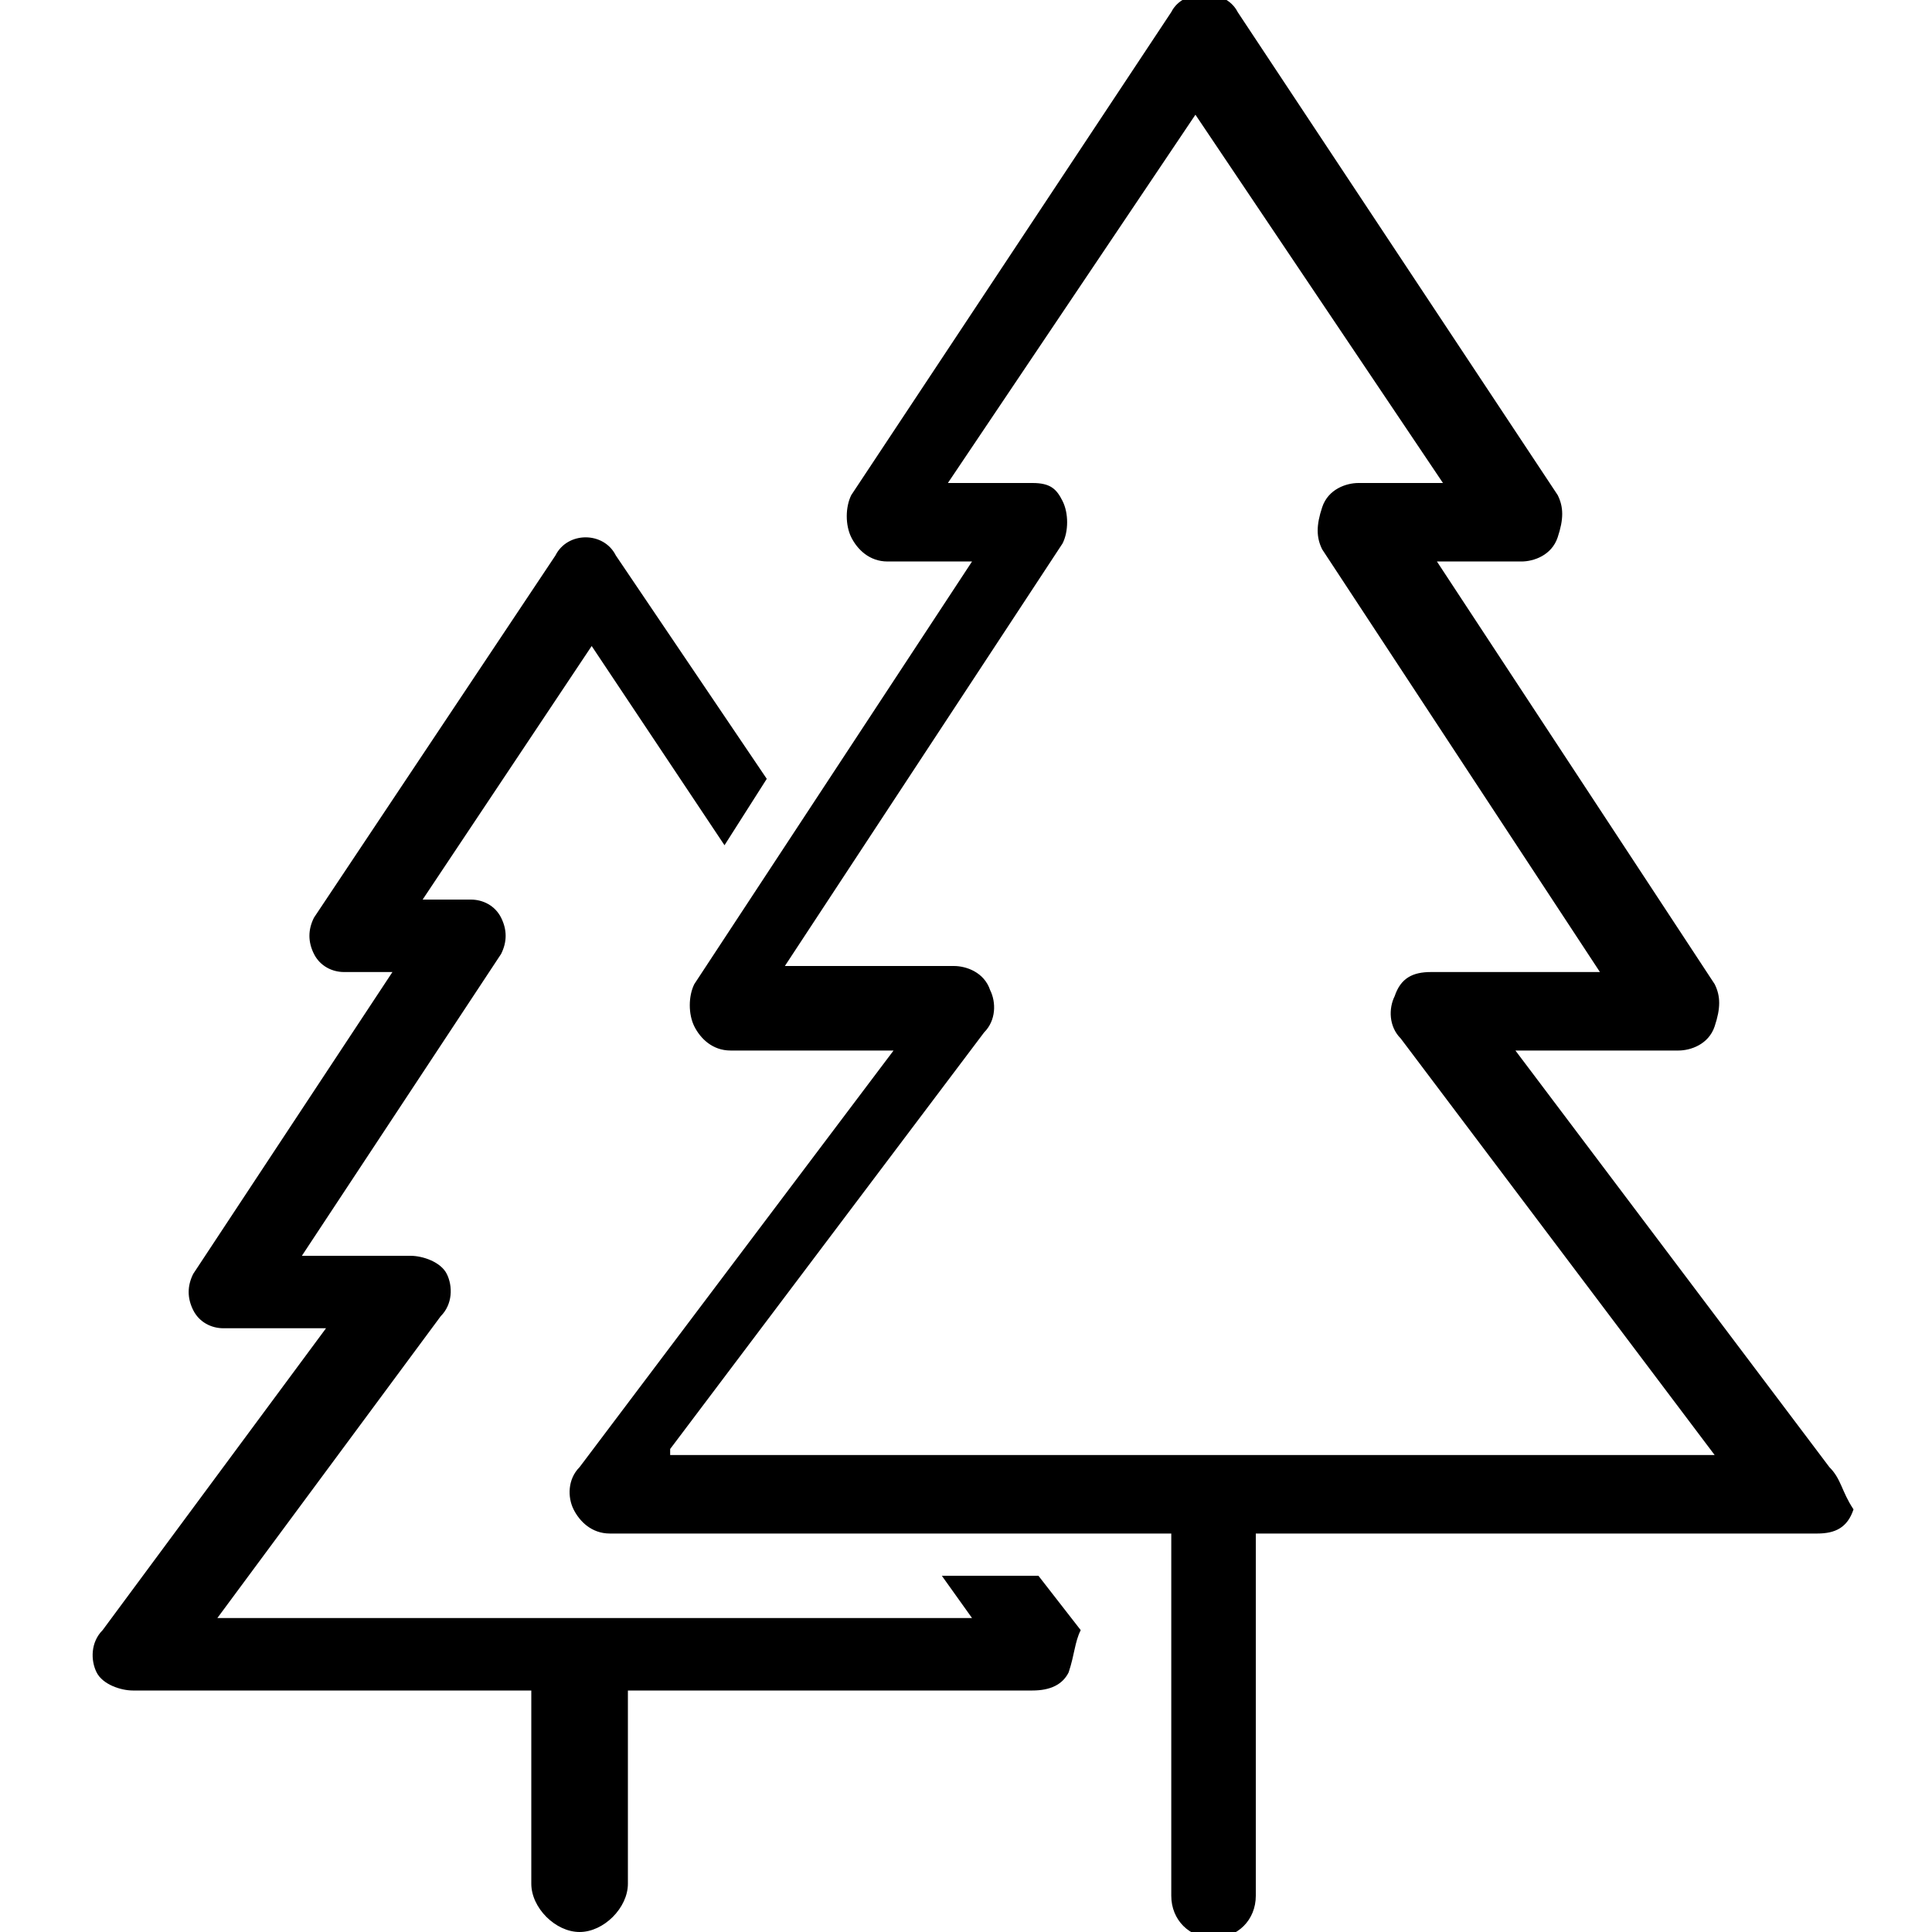
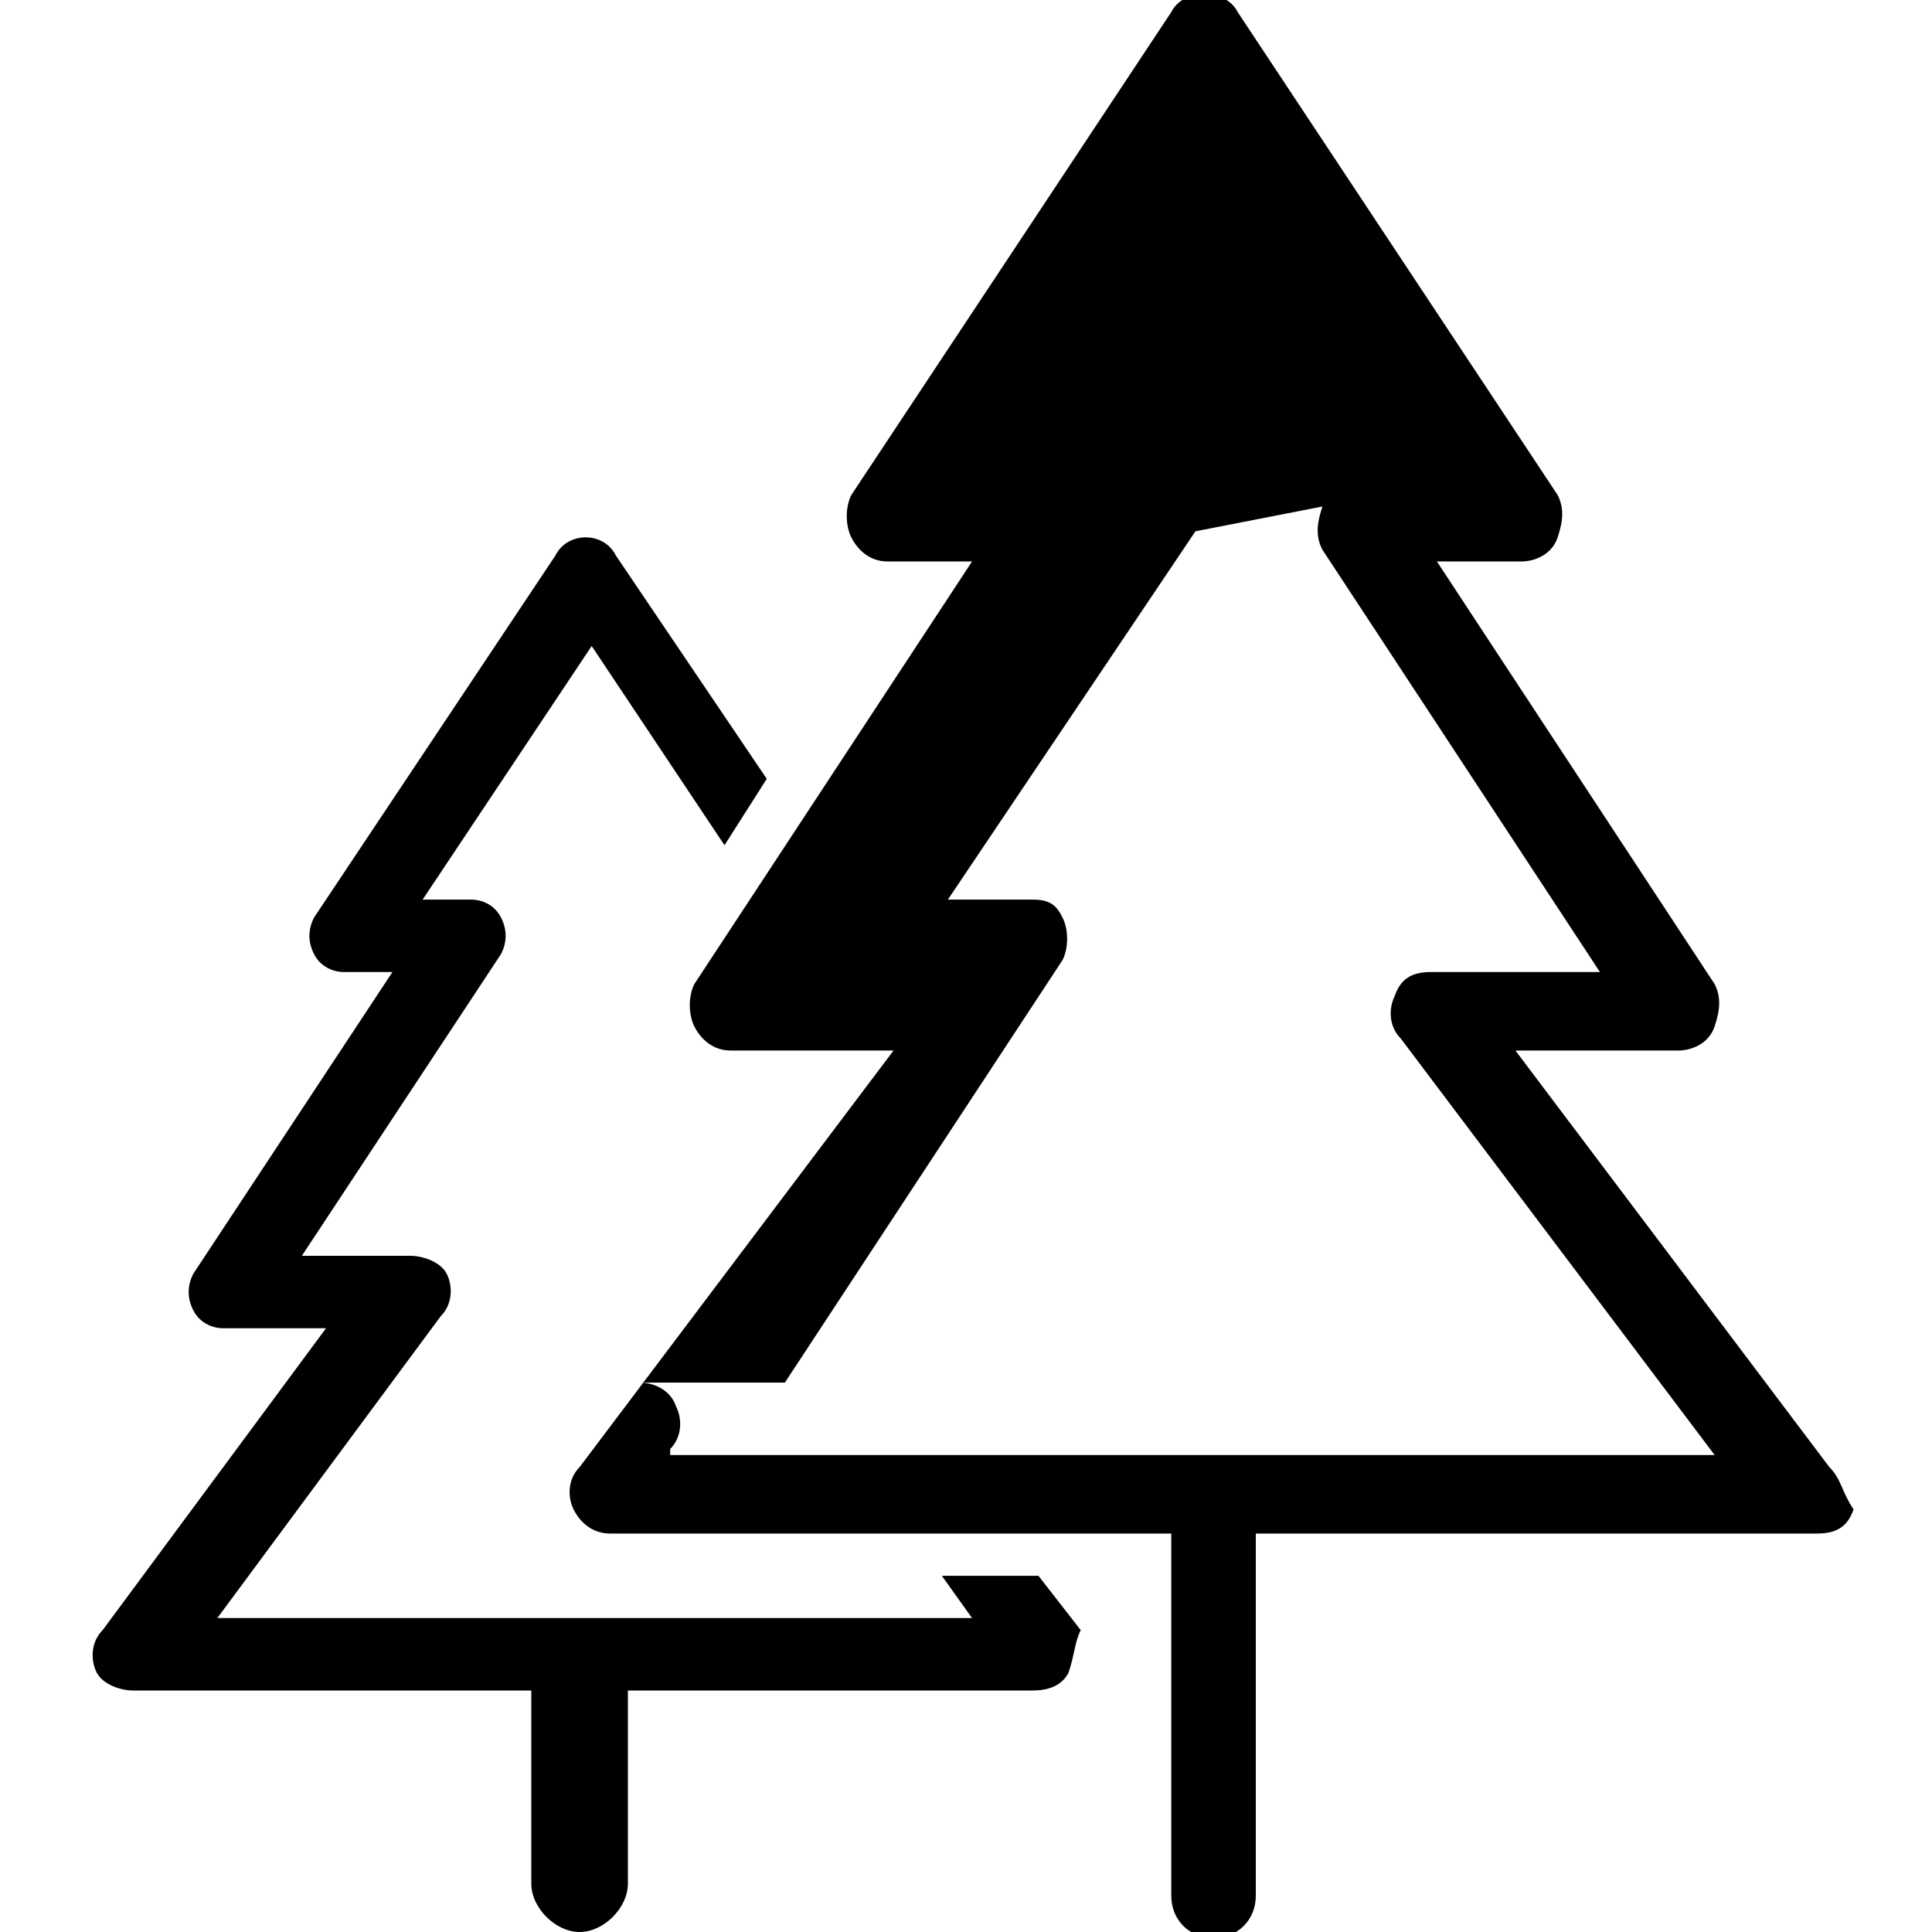
<svg xmlns="http://www.w3.org/2000/svg" width="32" height="32" viewBox="0 0 32 32">
-   <path d="M30.3 24.3l-5.2-6.9h2.7c.2 0 .5-.1.6-.4s.1-.5 0-.7l-4.6-7h1.4c.2 0 .5-.1.6-.4s.1-.5 0-.7l-5.3-8c-.2-.4-.9-.4-1.1 0l-5.3 8c-.1.2-.1.5 0 .7.1.2.3.4.6.4h1.4l-4.6 7c-.1.2-.1.5 0 .7.1.2.3.4.6.4h2.7l-5.2 6.9c-.2.2-.2.5-.1.7.1.2.3.4.6.4h9.3v6c0 .4.3.7.7.7.4 0 .7-.3.7-.7v-6h9.3c.3 0 .5-.1.6-.4-.2-.3-.2-.5-.4-.7zM11.1 24l5.2-6.9c.2-.2.2-.5.1-.7-.1-.3-.4-.4-.6-.4H13l4.6-7c.1-.2.1-.5 0-.7s-.2-.3-.5-.3h-1.4l4.1-6.1L23.9 8h-1.4c-.2 0-.5.1-.6.4s-.1.5 0 .7l4.6 7h-2.8c-.3 0-.5.1-.6.4-.1.2-.1.5.1.7l5.2 6.9H11.1zm6.6 3.7c-.1.2-.3.3-.6.3h-6.7v3.2c0 .4-.4.8-.8.8s-.8-.4-.8-.8V28H2.2c-.2 0-.5-.1-.6-.3s-.1-.5.1-.7l3.7-5H3.7c-.2 0-.4-.1-.5-.3-.1-.2-.1-.4 0-.6l3.3-5h-.8c-.2 0-.4-.1-.5-.3-.1-.2-.1-.4 0-.6l4-6c.1-.2.3-.3.5-.3s.4.1.5.3l2.5 3.7L12 14l-2.2-3.3L7 14.9h.8c.2 0 .4.1.5.3.1.2.1.4 0 .6l-3.3 5h1.8c.2 0 .5.1.6.3.1.2.1.5-.1.7l-3.7 5h12.5l-.5-.7h1.6l.7.9c-.1.2-.1.4-.2.7z" />
+   <path d="M30.3 24.3l-5.2-6.9h2.7c.2 0 .5-.1.6-.4s.1-.5 0-.7l-4.6-7h1.4c.2 0 .5-.1.6-.4s.1-.5 0-.7l-5.3-8c-.2-.4-.9-.4-1.1 0l-5.3 8c-.1.2-.1.5 0 .7.1.2.3.4.6.4h1.4l-4.6 7c-.1.2-.1.5 0 .7.1.2.3.4.6.4h2.7l-5.2 6.9c-.2.2-.2.5-.1.7.1.2.3.4.6.4h9.3v6c0 .4.3.7.7.7.4 0 .7-.3.7-.7v-6h9.3c.3 0 .5-.1.6-.4-.2-.3-.2-.5-.4-.7zM11.1 24c.2-.2.2-.5.1-.7-.1-.3-.4-.4-.6-.4H13l4.6-7c.1-.2.1-.5 0-.7s-.2-.3-.5-.3h-1.4l4.1-6.1L23.9 8h-1.4c-.2 0-.5.1-.6.4s-.1.5 0 .7l4.6 7h-2.8c-.3 0-.5.1-.6.4-.1.2-.1.5.1.7l5.2 6.9H11.1zm6.6 3.7c-.1.2-.3.3-.6.3h-6.7v3.2c0 .4-.4.8-.8.8s-.8-.4-.8-.8V28H2.2c-.2 0-.5-.1-.6-.3s-.1-.5.1-.7l3.7-5H3.7c-.2 0-.4-.1-.5-.3-.1-.2-.1-.4 0-.6l3.3-5h-.8c-.2 0-.4-.1-.5-.3-.1-.2-.1-.4 0-.6l4-6c.1-.2.3-.3.5-.3s.4.1.5.3l2.5 3.7L12 14l-2.2-3.3L7 14.9h.8c.2 0 .4.1.5.3.1.2.1.4 0 .6l-3.3 5h1.8c.2 0 .5.1.6.3.1.2.1.5-.1.7l-3.7 5h12.5l-.5-.7h1.6l.7.9c-.1.2-.1.4-.2.7z" />
</svg>